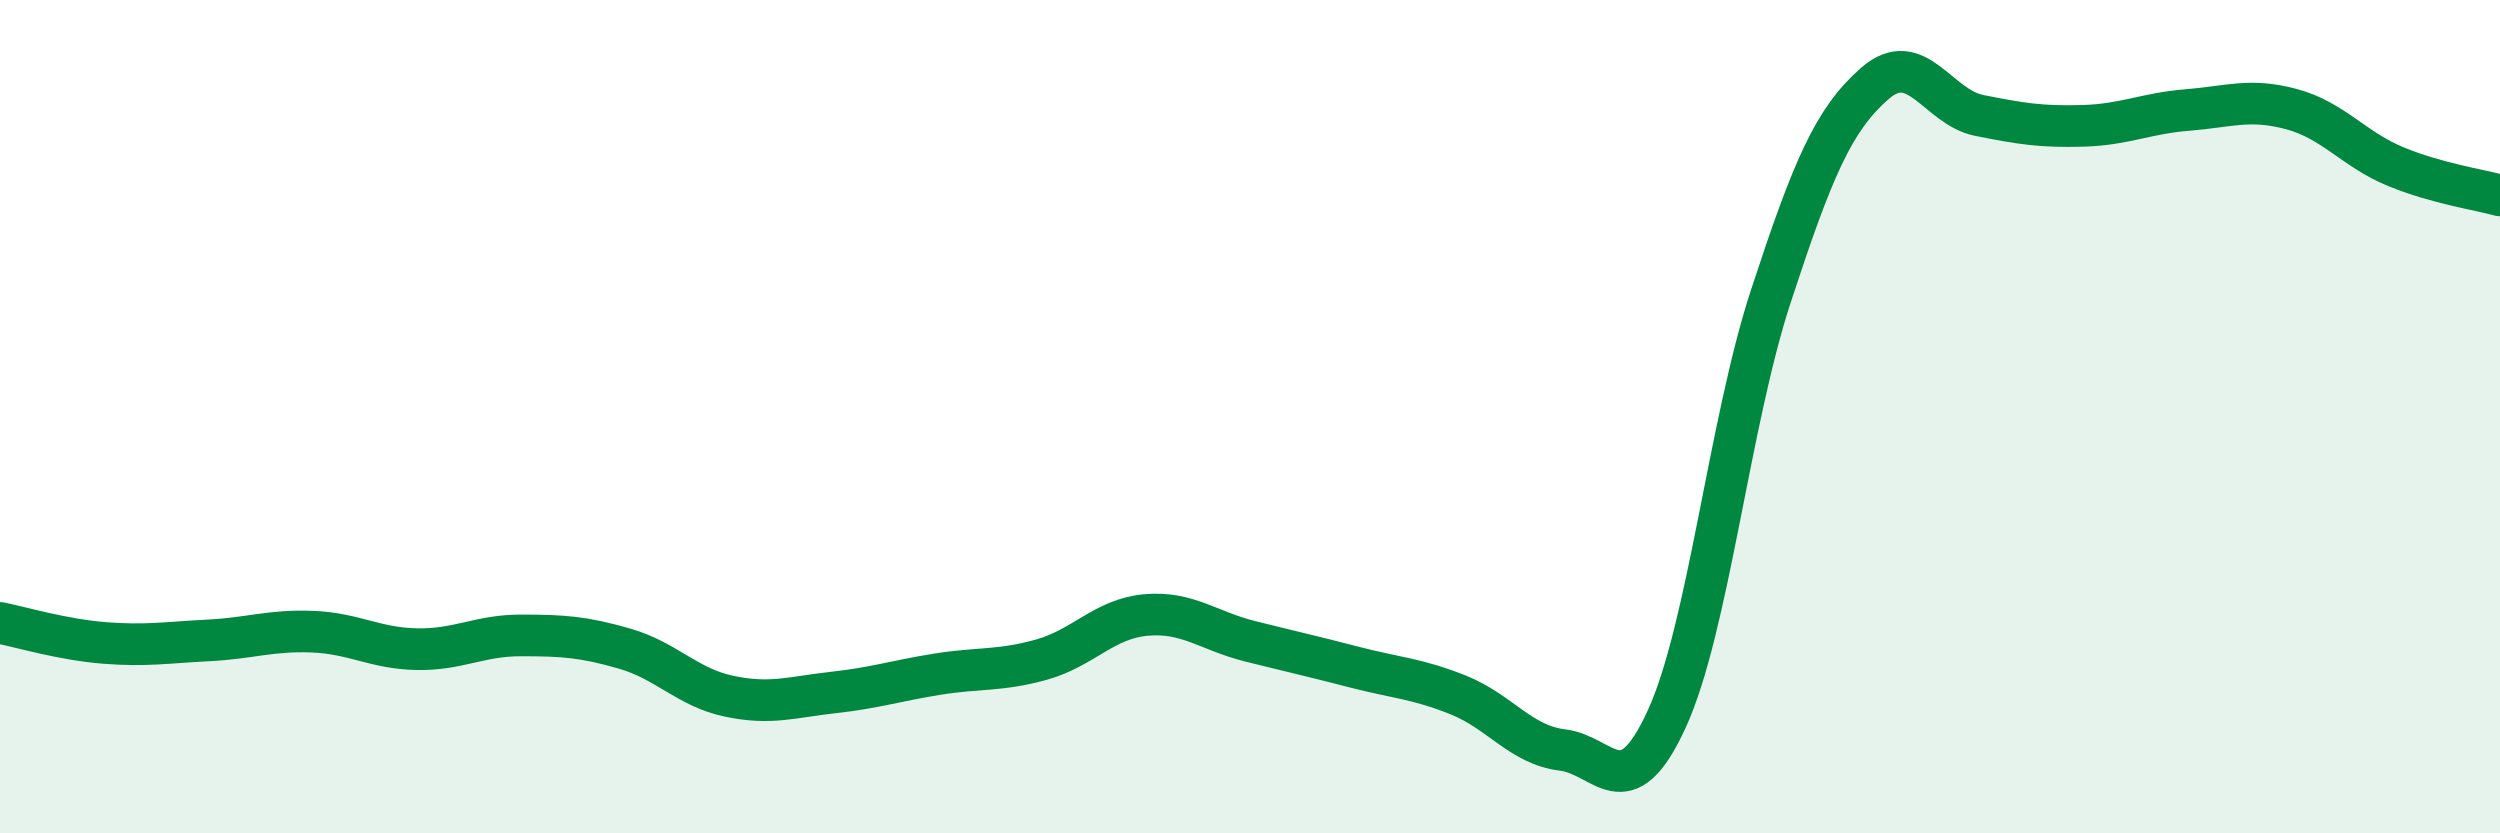
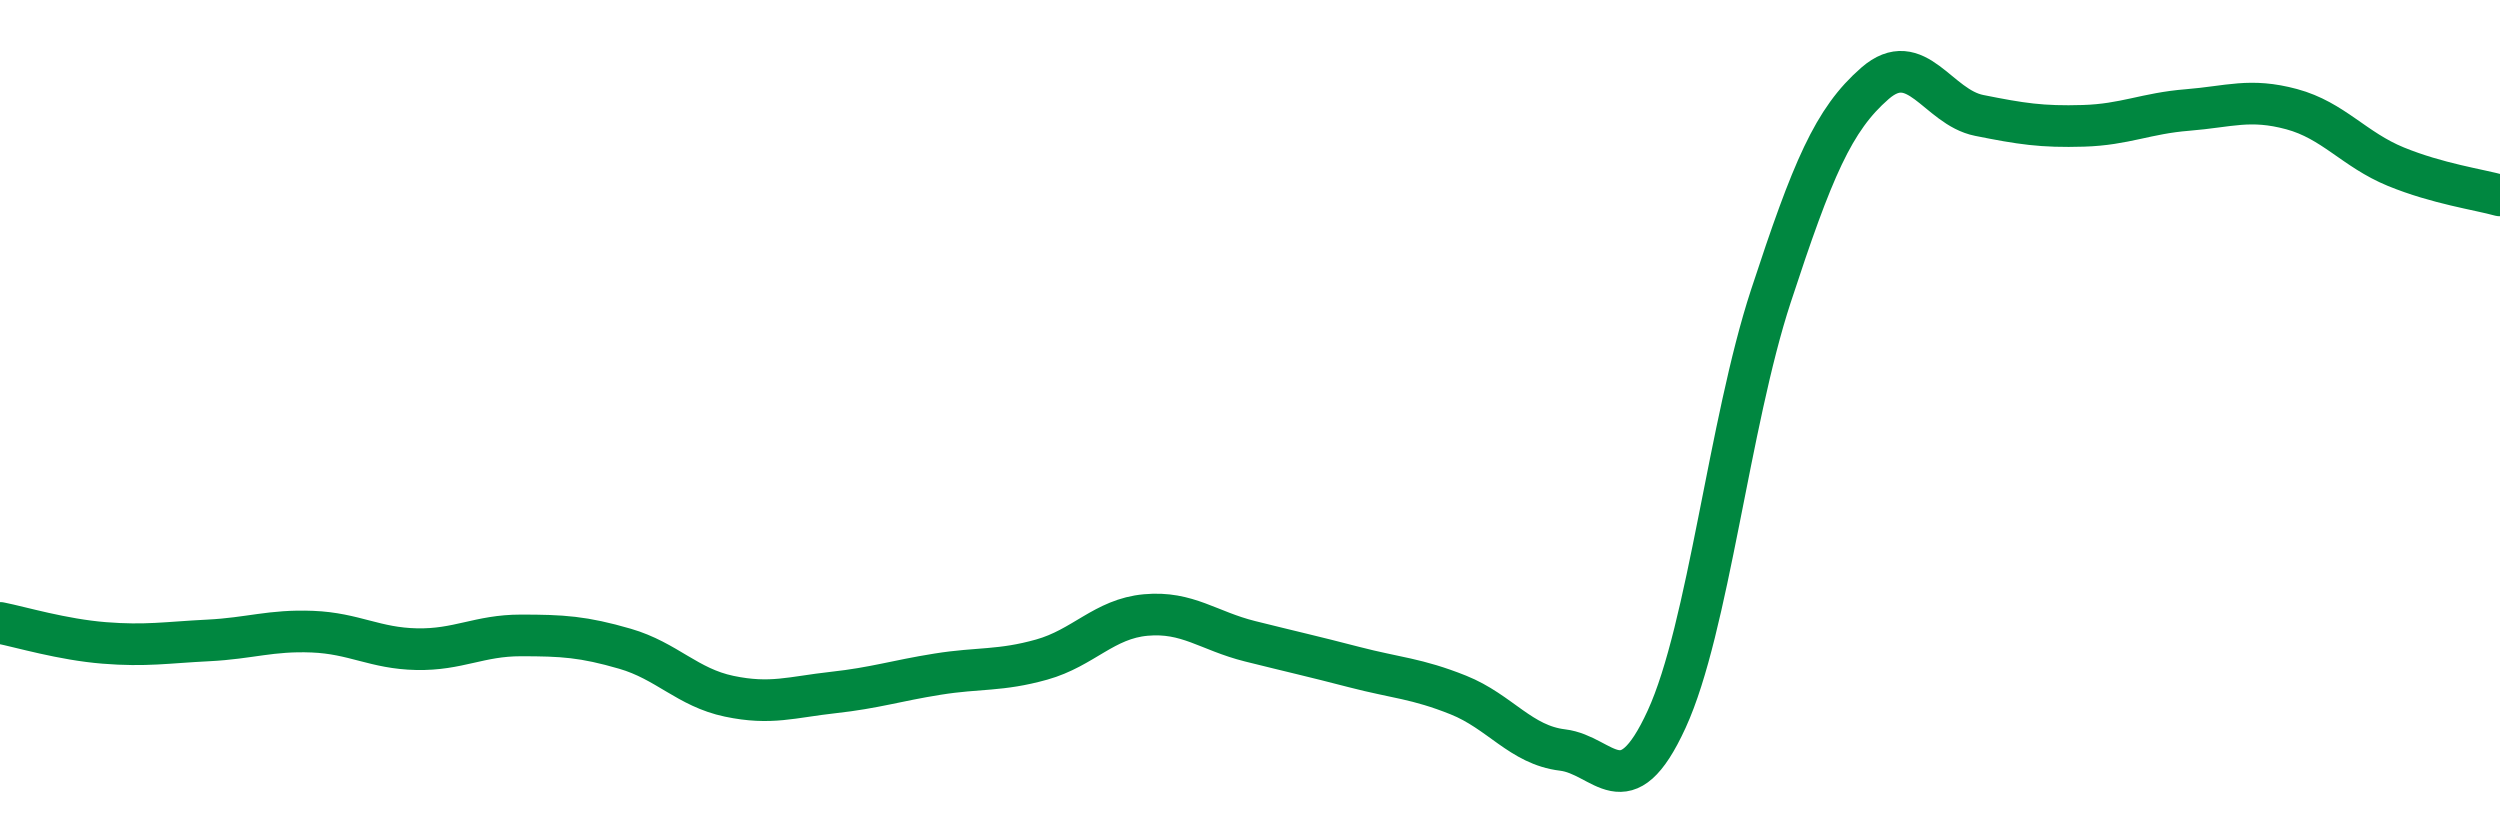
<svg xmlns="http://www.w3.org/2000/svg" width="60" height="20" viewBox="0 0 60 20">
-   <path d="M 0,14.95 C 0.5,15.05 1.5,15.35 2.5,15.43 C 3.5,15.51 4,15.42 5,15.37 C 6,15.32 6.5,15.12 7.5,15.16 C 8.5,15.2 9,15.56 10,15.58 C 11,15.6 11.5,15.25 12.5,15.25 C 13.5,15.25 14,15.28 15,15.57 C 16,15.86 16.5,16.5 17.5,16.71 C 18.5,16.92 19,16.73 20,16.62 C 21,16.51 21.5,16.34 22.5,16.18 C 23.5,16.02 24,16.11 25,15.83 C 26,15.55 26.5,14.85 27.5,14.76 C 28.5,14.67 29,15.14 30,15.39 C 31,15.64 31.5,15.75 32.5,16.01 C 33.5,16.27 34,16.28 35,16.68 C 36,17.08 36.5,17.88 37.5,18 C 38.5,18.12 39,19.44 40,17.26 C 41,15.08 41.5,10.16 42.5,7.11 C 43.5,4.06 44,2.87 45,2 C 46,1.13 46.5,2.57 47.5,2.77 C 48.5,2.97 49,3.05 50,3.02 C 51,2.99 51.5,2.72 52.5,2.64 C 53.5,2.56 54,2.35 55,2.62 C 56,2.89 56.5,3.59 57.5,4 C 58.5,4.41 59.5,4.55 60,4.69L60 20L0 20Z" fill="#008740" opacity="0.1" stroke-linecap="round" stroke-linejoin="round" />
  <path d="M 0,14.95 C 0.5,15.05 1.5,15.35 2.5,15.43 C 3.5,15.51 4,15.42 5,15.37 C 6,15.32 6.5,15.12 7.5,15.16 C 8.5,15.2 9,15.56 10,15.58 C 11,15.6 11.5,15.25 12.5,15.25 C 13.5,15.25 14,15.28 15,15.57 C 16,15.86 16.5,16.5 17.5,16.71 C 18.5,16.92 19,16.73 20,16.62 C 21,16.51 21.5,16.34 22.5,16.18 C 23.5,16.02 24,16.11 25,15.83 C 26,15.55 26.5,14.85 27.5,14.76 C 28.5,14.67 29,15.14 30,15.39 C 31,15.64 31.5,15.75 32.5,16.01 C 33.5,16.27 34,16.28 35,16.68 C 36,17.08 36.5,17.88 37.5,18 C 38.5,18.12 39,19.44 40,17.26 C 41,15.08 41.5,10.16 42.5,7.11 C 43.5,4.06 44,2.87 45,2 C 46,1.13 46.5,2.57 47.5,2.77 C 48.5,2.97 49,3.05 50,3.02 C 51,2.99 51.5,2.72 52.5,2.64 C 53.5,2.56 54,2.35 55,2.62 C 56,2.89 56.5,3.59 57.5,4 C 58.5,4.41 59.5,4.55 60,4.69" stroke="#008740" stroke-width="1" fill="none" stroke-linecap="round" stroke-linejoin="round" />
</svg>